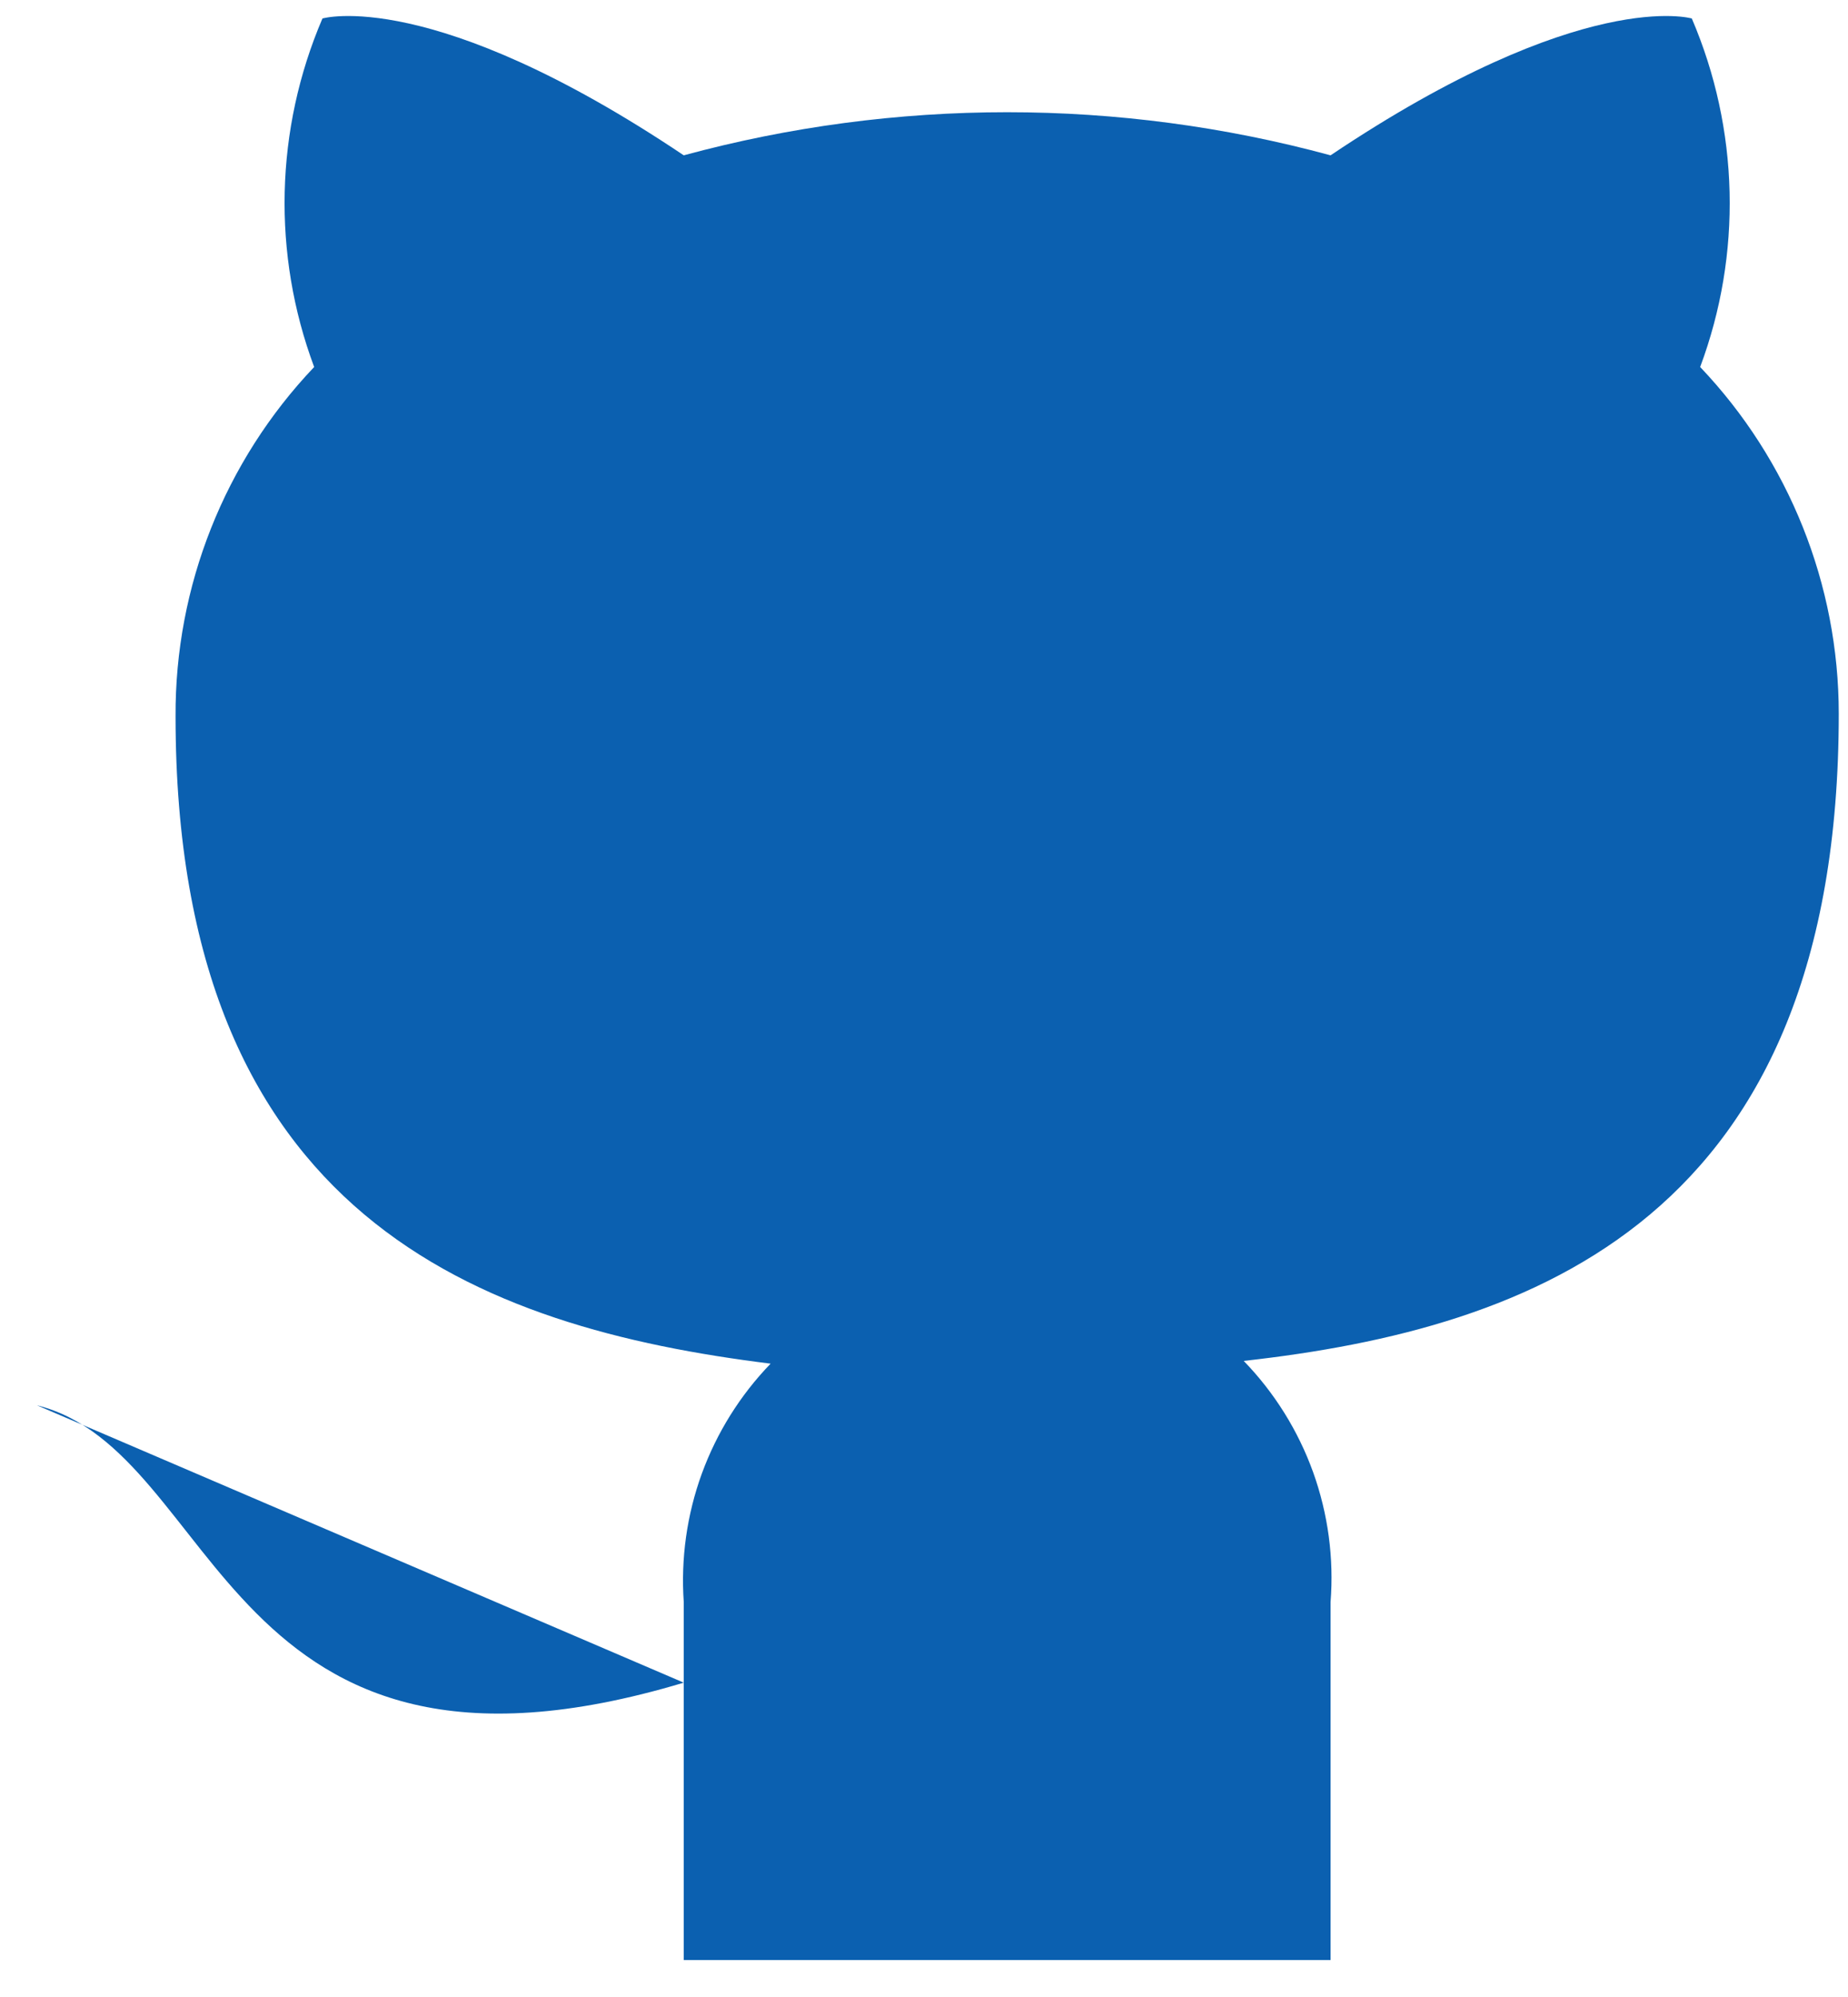
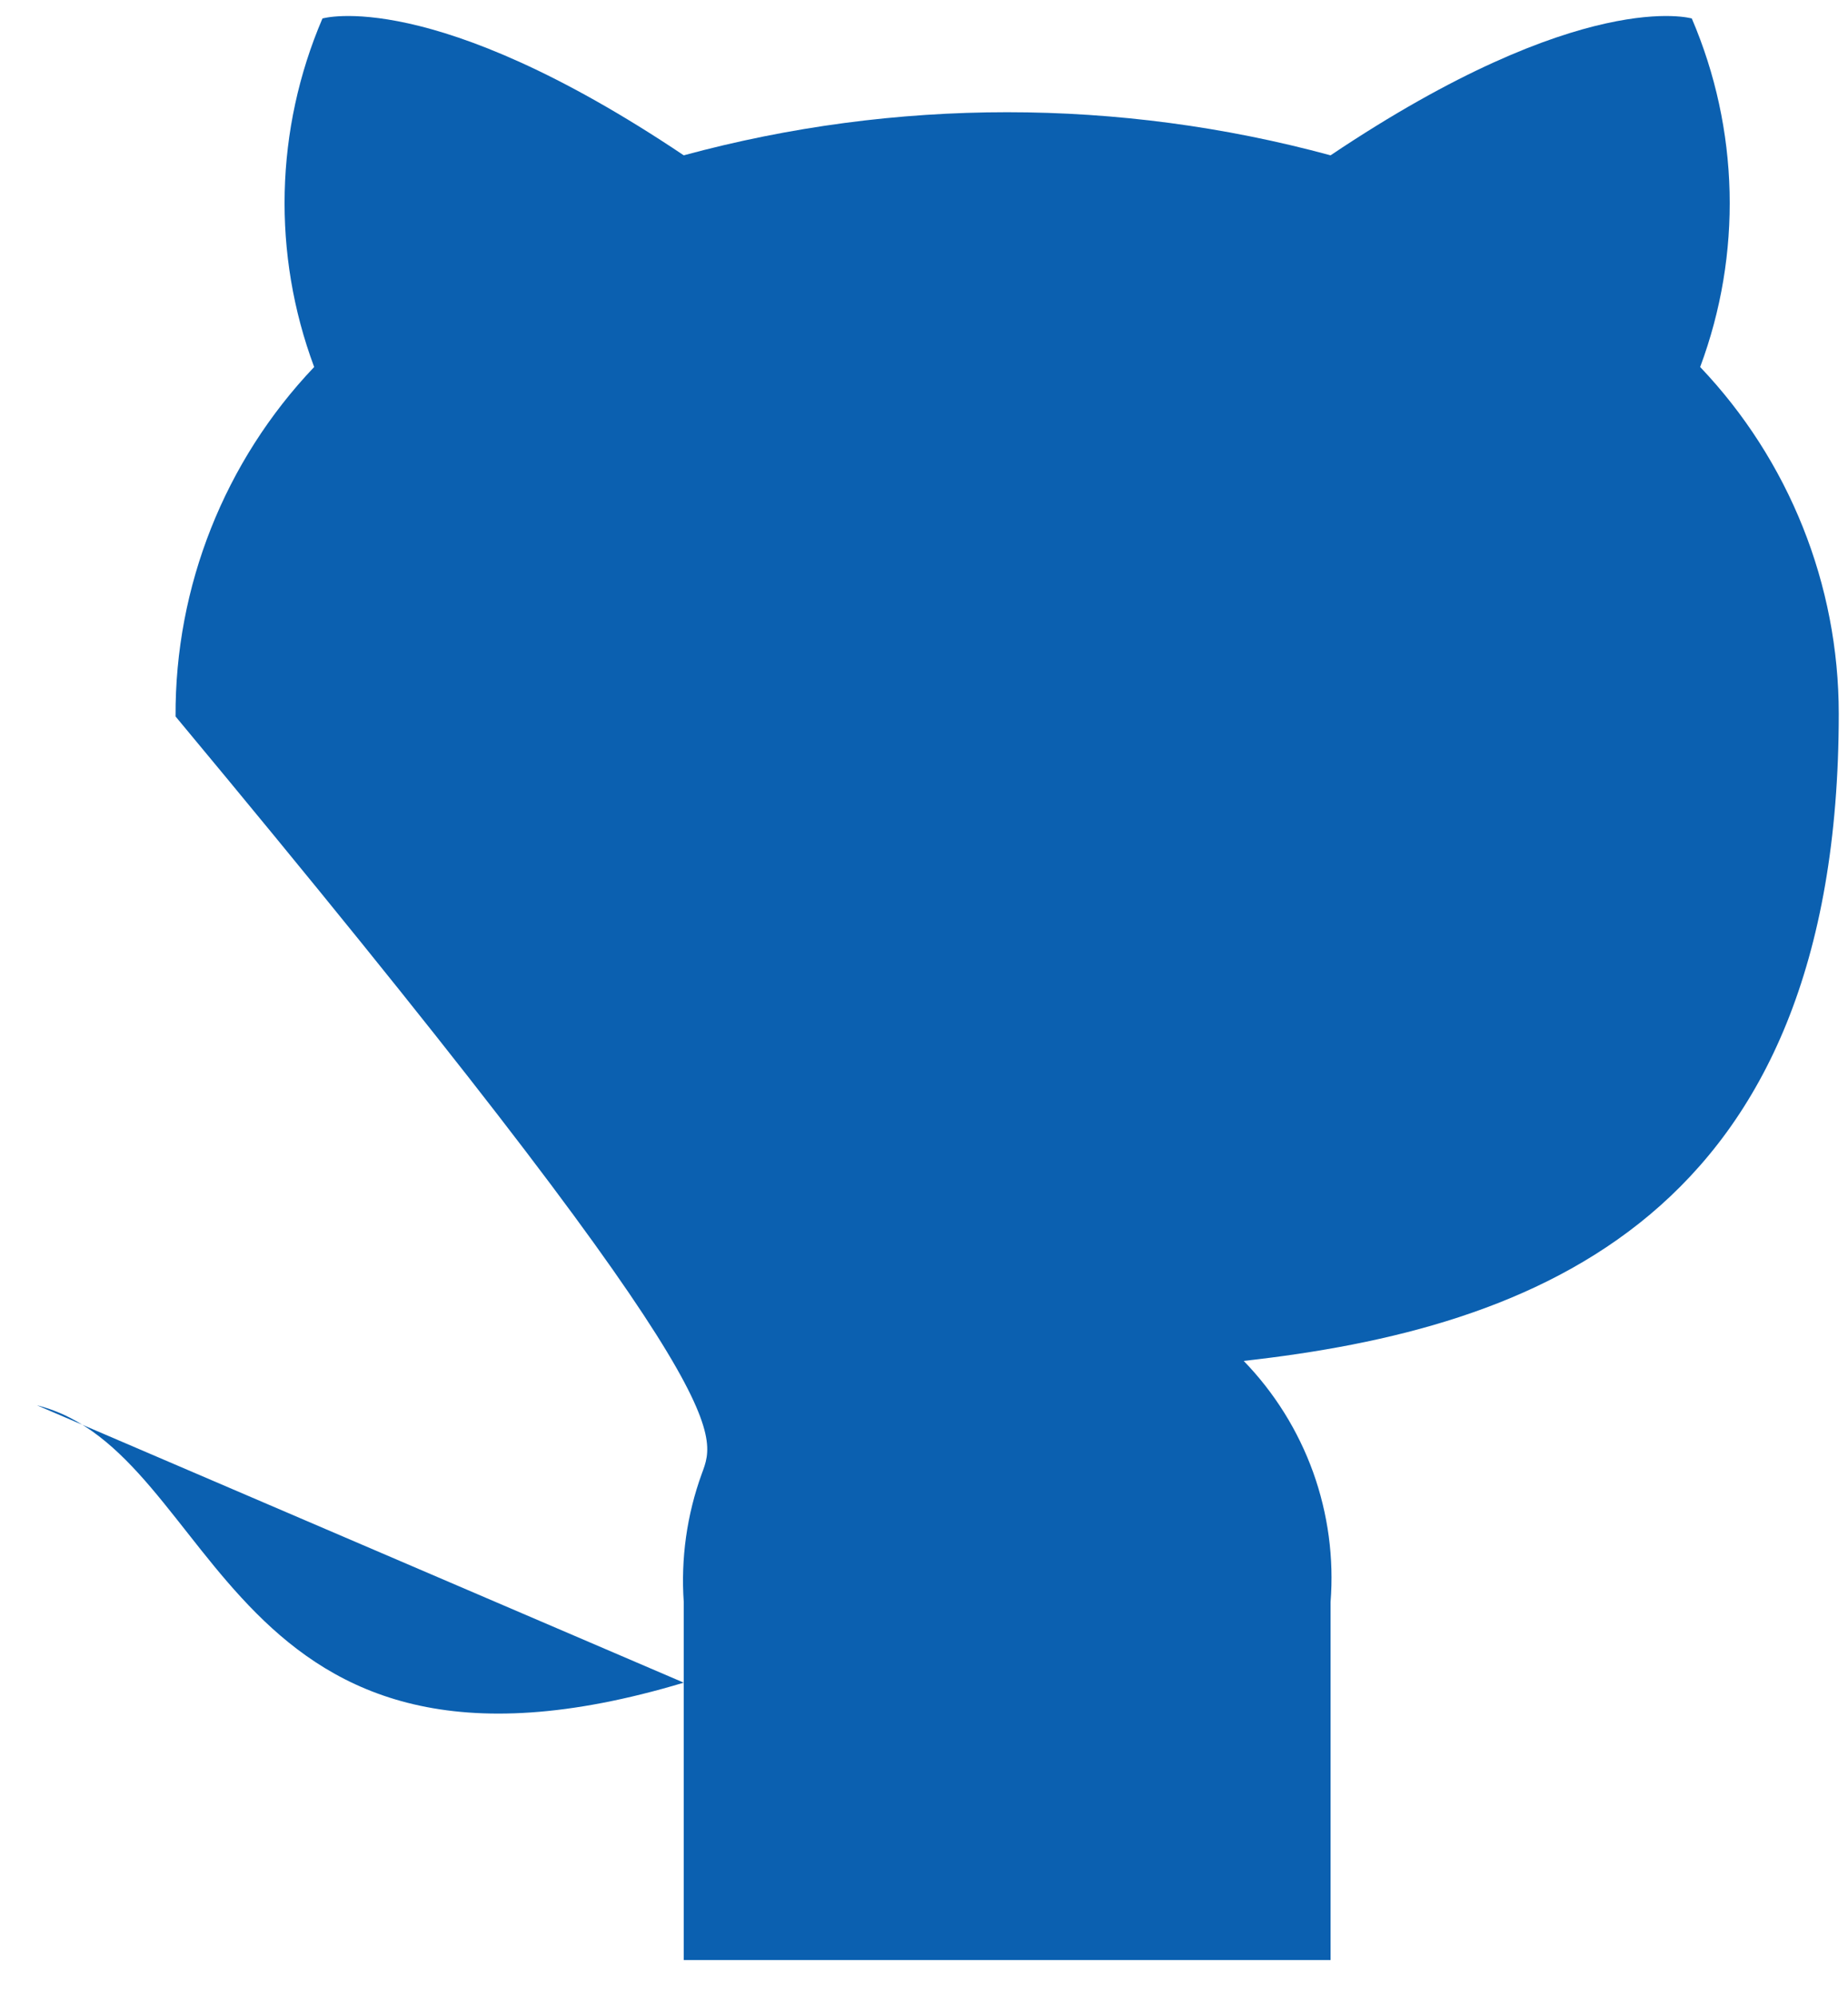
<svg xmlns="http://www.w3.org/2000/svg" width="25" height="27" viewBox="0 0 25 27" fill="none">
-   <path d="M9.25 22.75C3 24.625 3 19.625 0.5 19L9.25 22.75ZM18 26.5V21.662C18.047 21.066 17.966 20.467 17.764 19.904C17.561 19.342 17.241 18.829 16.825 18.4C20.75 17.962 24.875 16.475 24.875 9.65C24.875 7.905 24.203 6.226 23 4.962C23.57 3.435 23.529 1.748 22.887 0.25C22.887 0.25 21.413 -0.188 18 2.1C15.135 1.323 12.115 1.323 9.25 2.1C5.838 -0.188 4.362 0.25 4.362 0.25C3.72 1.748 3.68 3.435 4.25 4.962C3.038 6.236 2.366 7.929 2.375 9.687C2.375 16.462 6.5 17.95 10.425 18.437C10.014 18.862 9.697 19.369 9.494 19.925C9.292 20.48 9.209 21.072 9.25 21.662V26.5" fill="#0B60B0" />
+   <path d="M9.25 22.75C3 24.625 3 19.625 0.5 19L9.25 22.75ZM18 26.5V21.662C18.047 21.066 17.966 20.467 17.764 19.904C17.561 19.342 17.241 18.829 16.825 18.4C20.75 17.962 24.875 16.475 24.875 9.65C24.875 7.905 24.203 6.226 23 4.962C23.57 3.435 23.529 1.748 22.887 0.25C22.887 0.25 21.413 -0.188 18 2.1C15.135 1.323 12.115 1.323 9.25 2.1C5.838 -0.188 4.362 0.25 4.362 0.25C3.72 1.748 3.68 3.435 4.25 4.962C3.038 6.236 2.366 7.929 2.375 9.687C10.014 18.862 9.697 19.369 9.494 19.925C9.292 20.48 9.209 21.072 9.25 21.662V26.5" fill="#0B60B0" />
</svg>